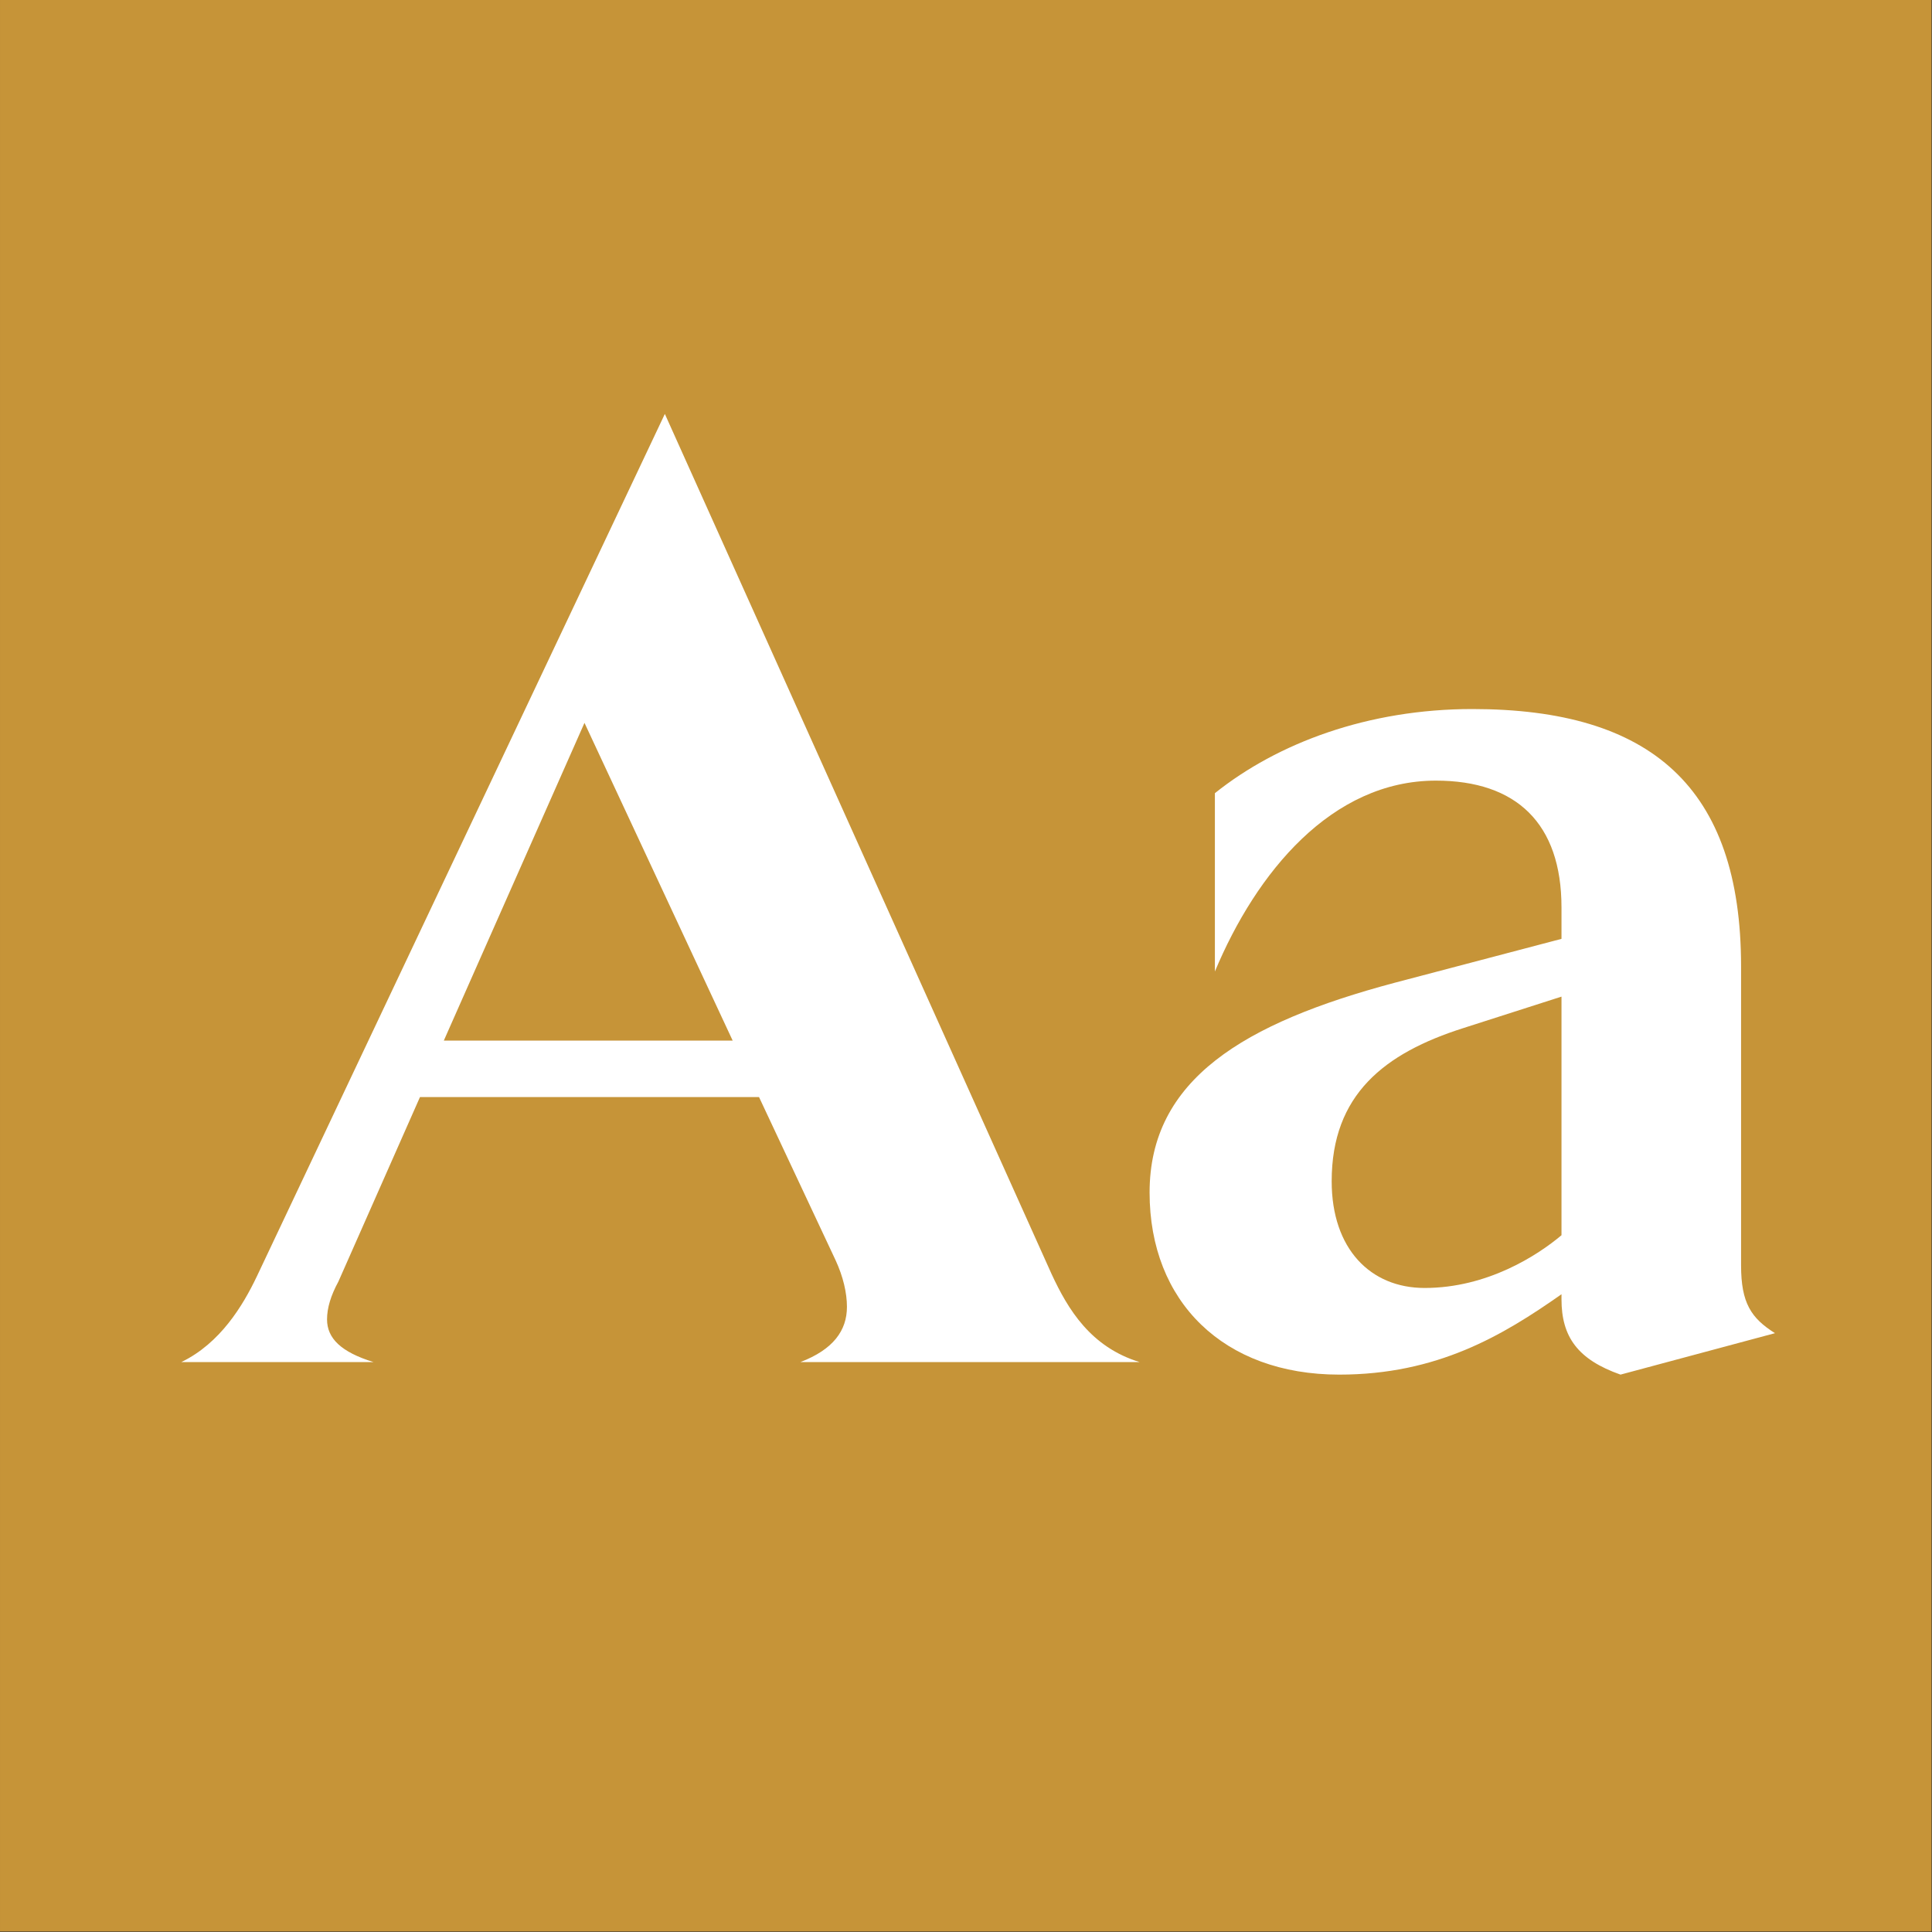
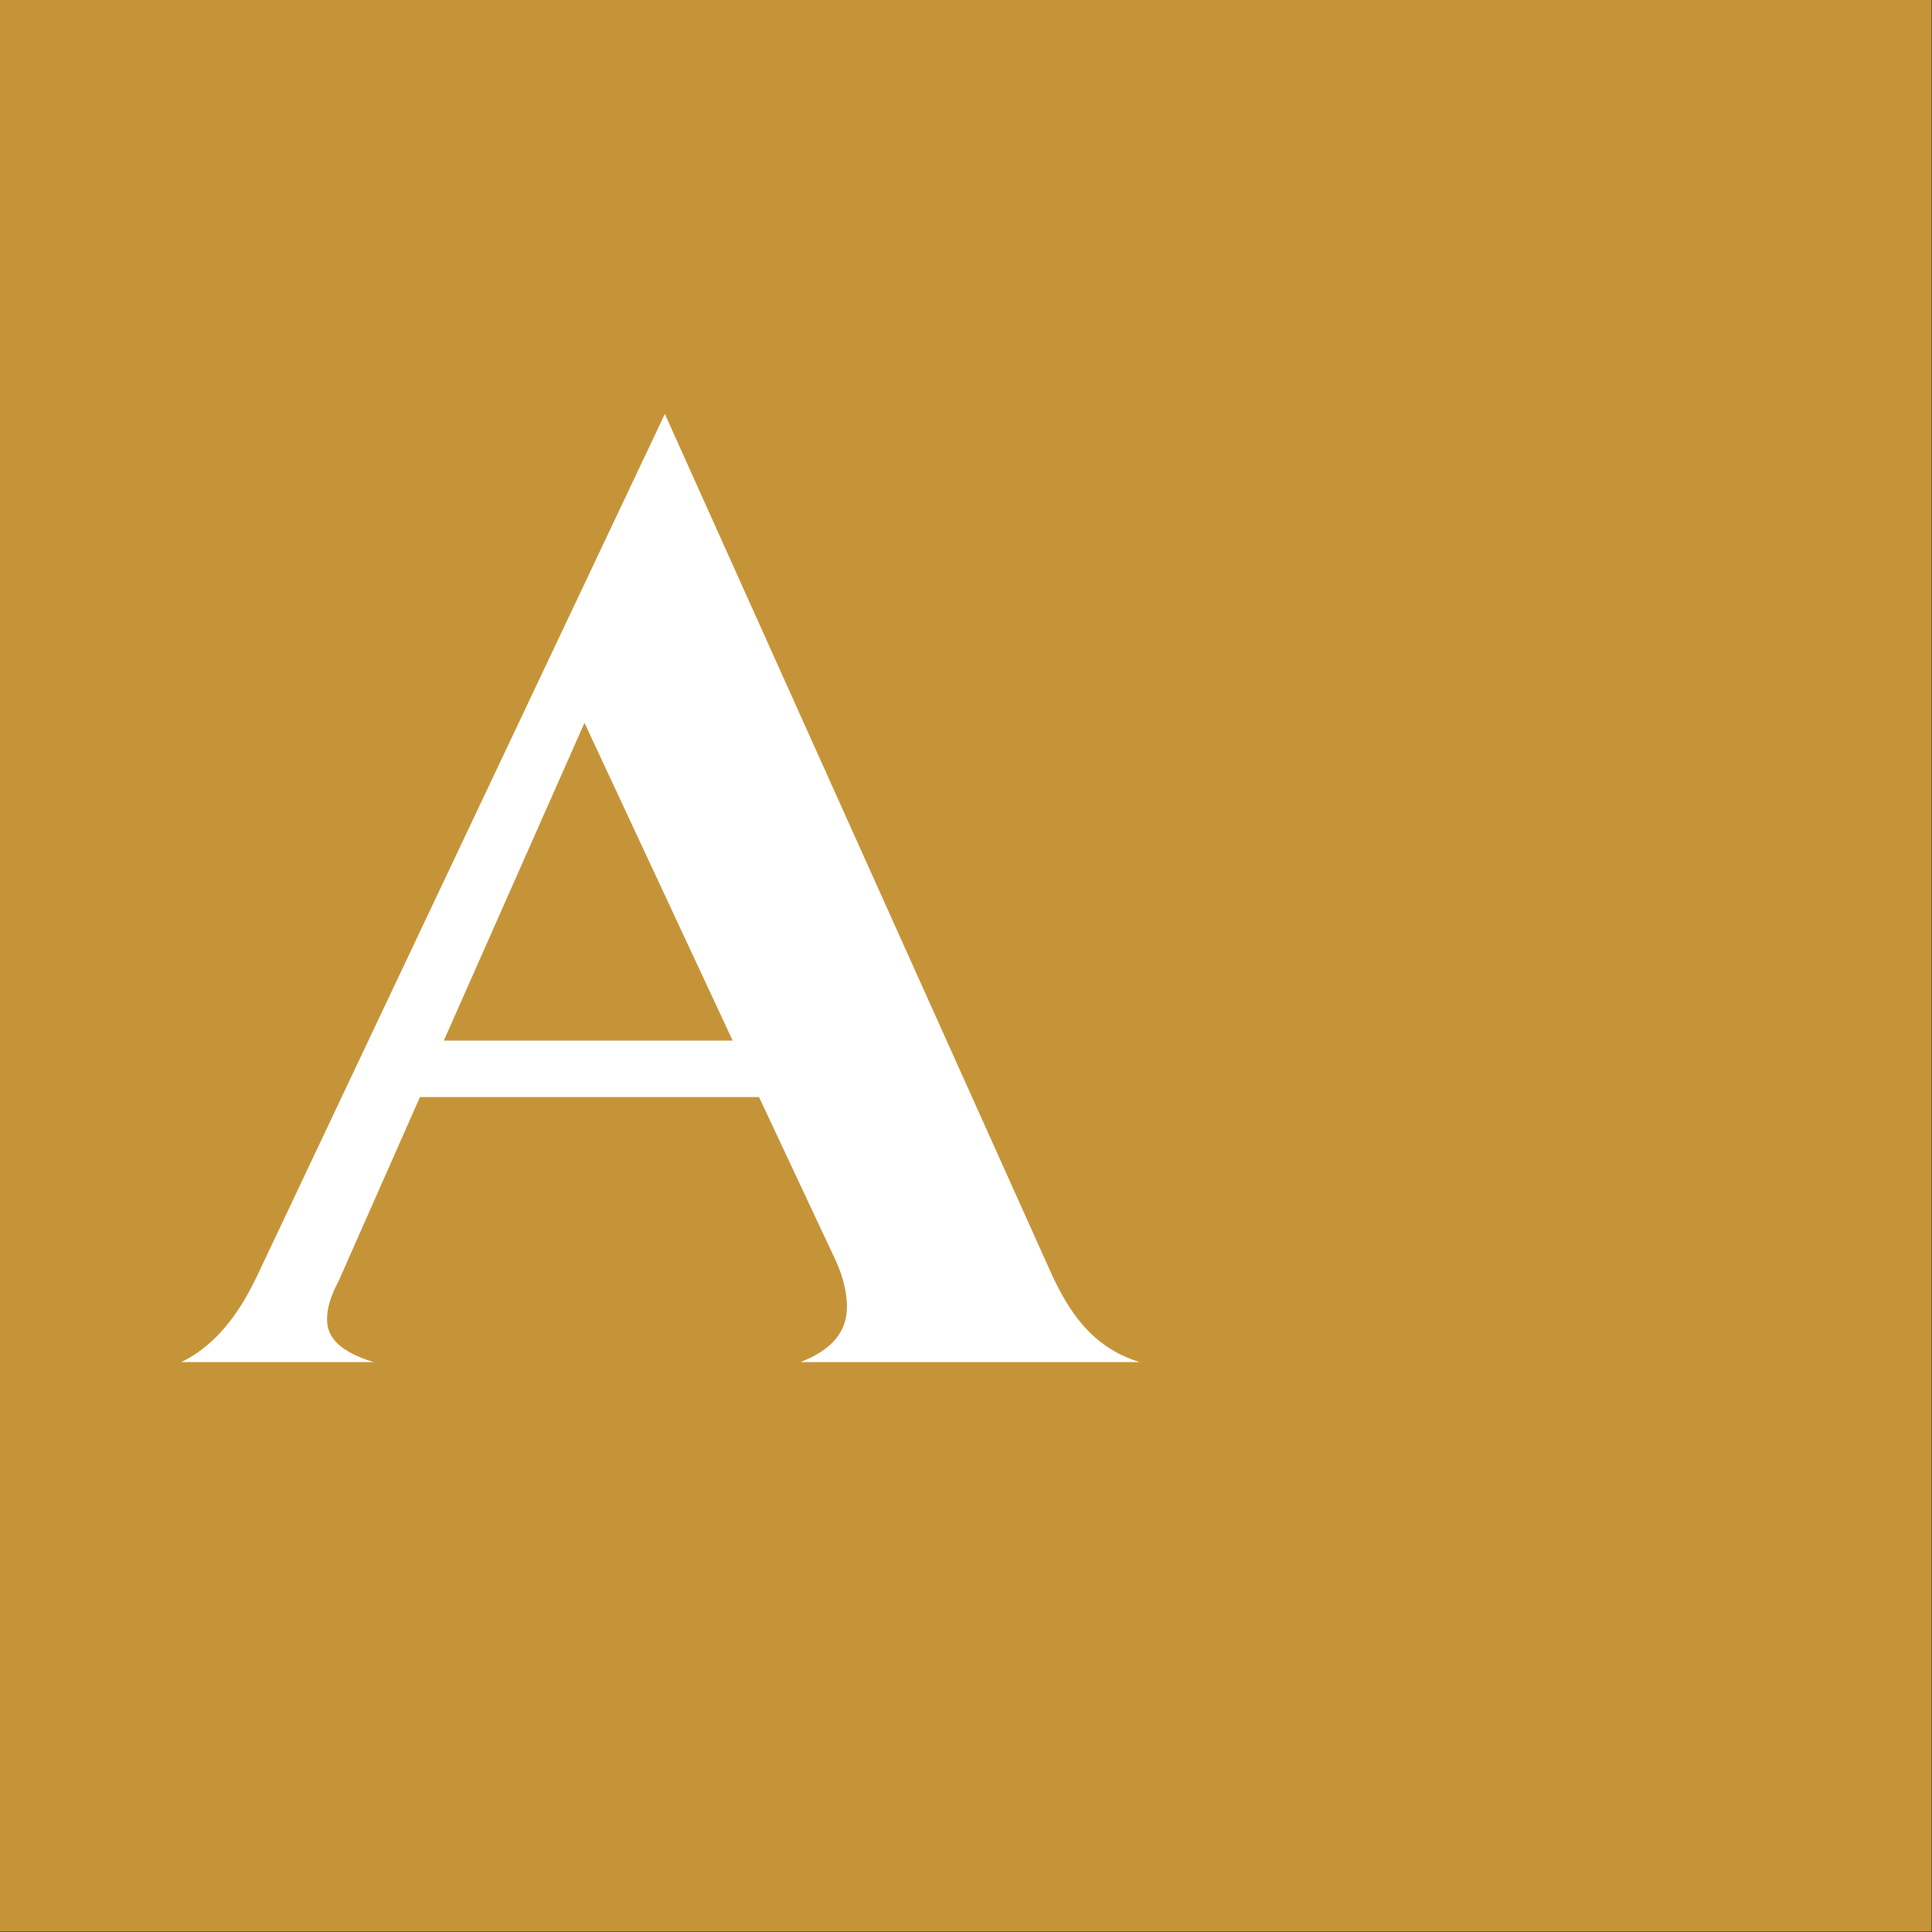
<svg xmlns="http://www.w3.org/2000/svg" width="100%" height="100%" viewBox="0 0 400 400" version="1.1" xml:space="preserve" style="fill-rule:evenodd;clip-rule:evenodd;stroke-linejoin:round;stroke-miterlimit:1.414;">
  <rect x="0" y="0" width="400" height="400" fill="#333333" stroke="none" />
  <g id="Layer1">
    <g transform="matrix(0.959,7.69253e-17,7.69253e-17,0.645,5.755,1.935)">
      <rect x="-6" y="-3" width="417" height="620" style="fill:rgb(198,148,56);" />
    </g>
    <g transform="matrix(1,0,0,1,-114.575,85.4)">
      <path d="M280.305,196.6L350.505,196.6C340.365,193.48 335.685,185.68 332.305,178.4L252.225,0.3L167.725,178.92C164.865,184.9 160.185,192.7 152.125,196.6L191.905,196.6C185.145,194.52 182.285,191.66 182.285,187.76C182.285,185.42 183.065,182.82 184.625,179.96L201.525,141.74L271.725,141.74L287.585,175.54C289.145,178.92 289.925,182.3 289.925,185.16C289.925,190.1 287.065,194 280.305,196.6ZM206.465,130.04L235.585,64.26L266.265,130.04L206.465,130.04Z" style="fill:white;fill-rule:nonzero;" />
-       <path d="M475.045,176.58L475.045,114.7C475.045,77.52 456.325,61.4 419.405,61.4C397.825,61.4 379.105,68.42 366.105,78.82L366.105,115.74C374.685,95.2 390.285,76.22 411.865,76.22C428.505,76.22 437.865,85.06 437.865,102.48L437.865,108.98L403.285,118.08C372.085,126.4 352.585,138.1 352.585,161.5C352.585,184.12 367.925,199.2 391.845,199.2C412.125,199.2 425.645,191.14 437.865,182.56L437.865,183.6C437.865,191.4 441.245,196.08 450.085,199.2L482.065,190.62C477.125,187.5 475.045,184.38 475.045,176.58ZM409.525,181.26C398.345,181.26 390.285,173.2 390.285,159.16C390.285,141.22 401.205,132.64 417.585,127.44L437.865,120.94L437.865,170.34C432.925,174.5 422.525,181.26 409.525,181.26Z" style="fill:white;fill-rule:nonzero;" />
    </g>
  </g>
</svg>